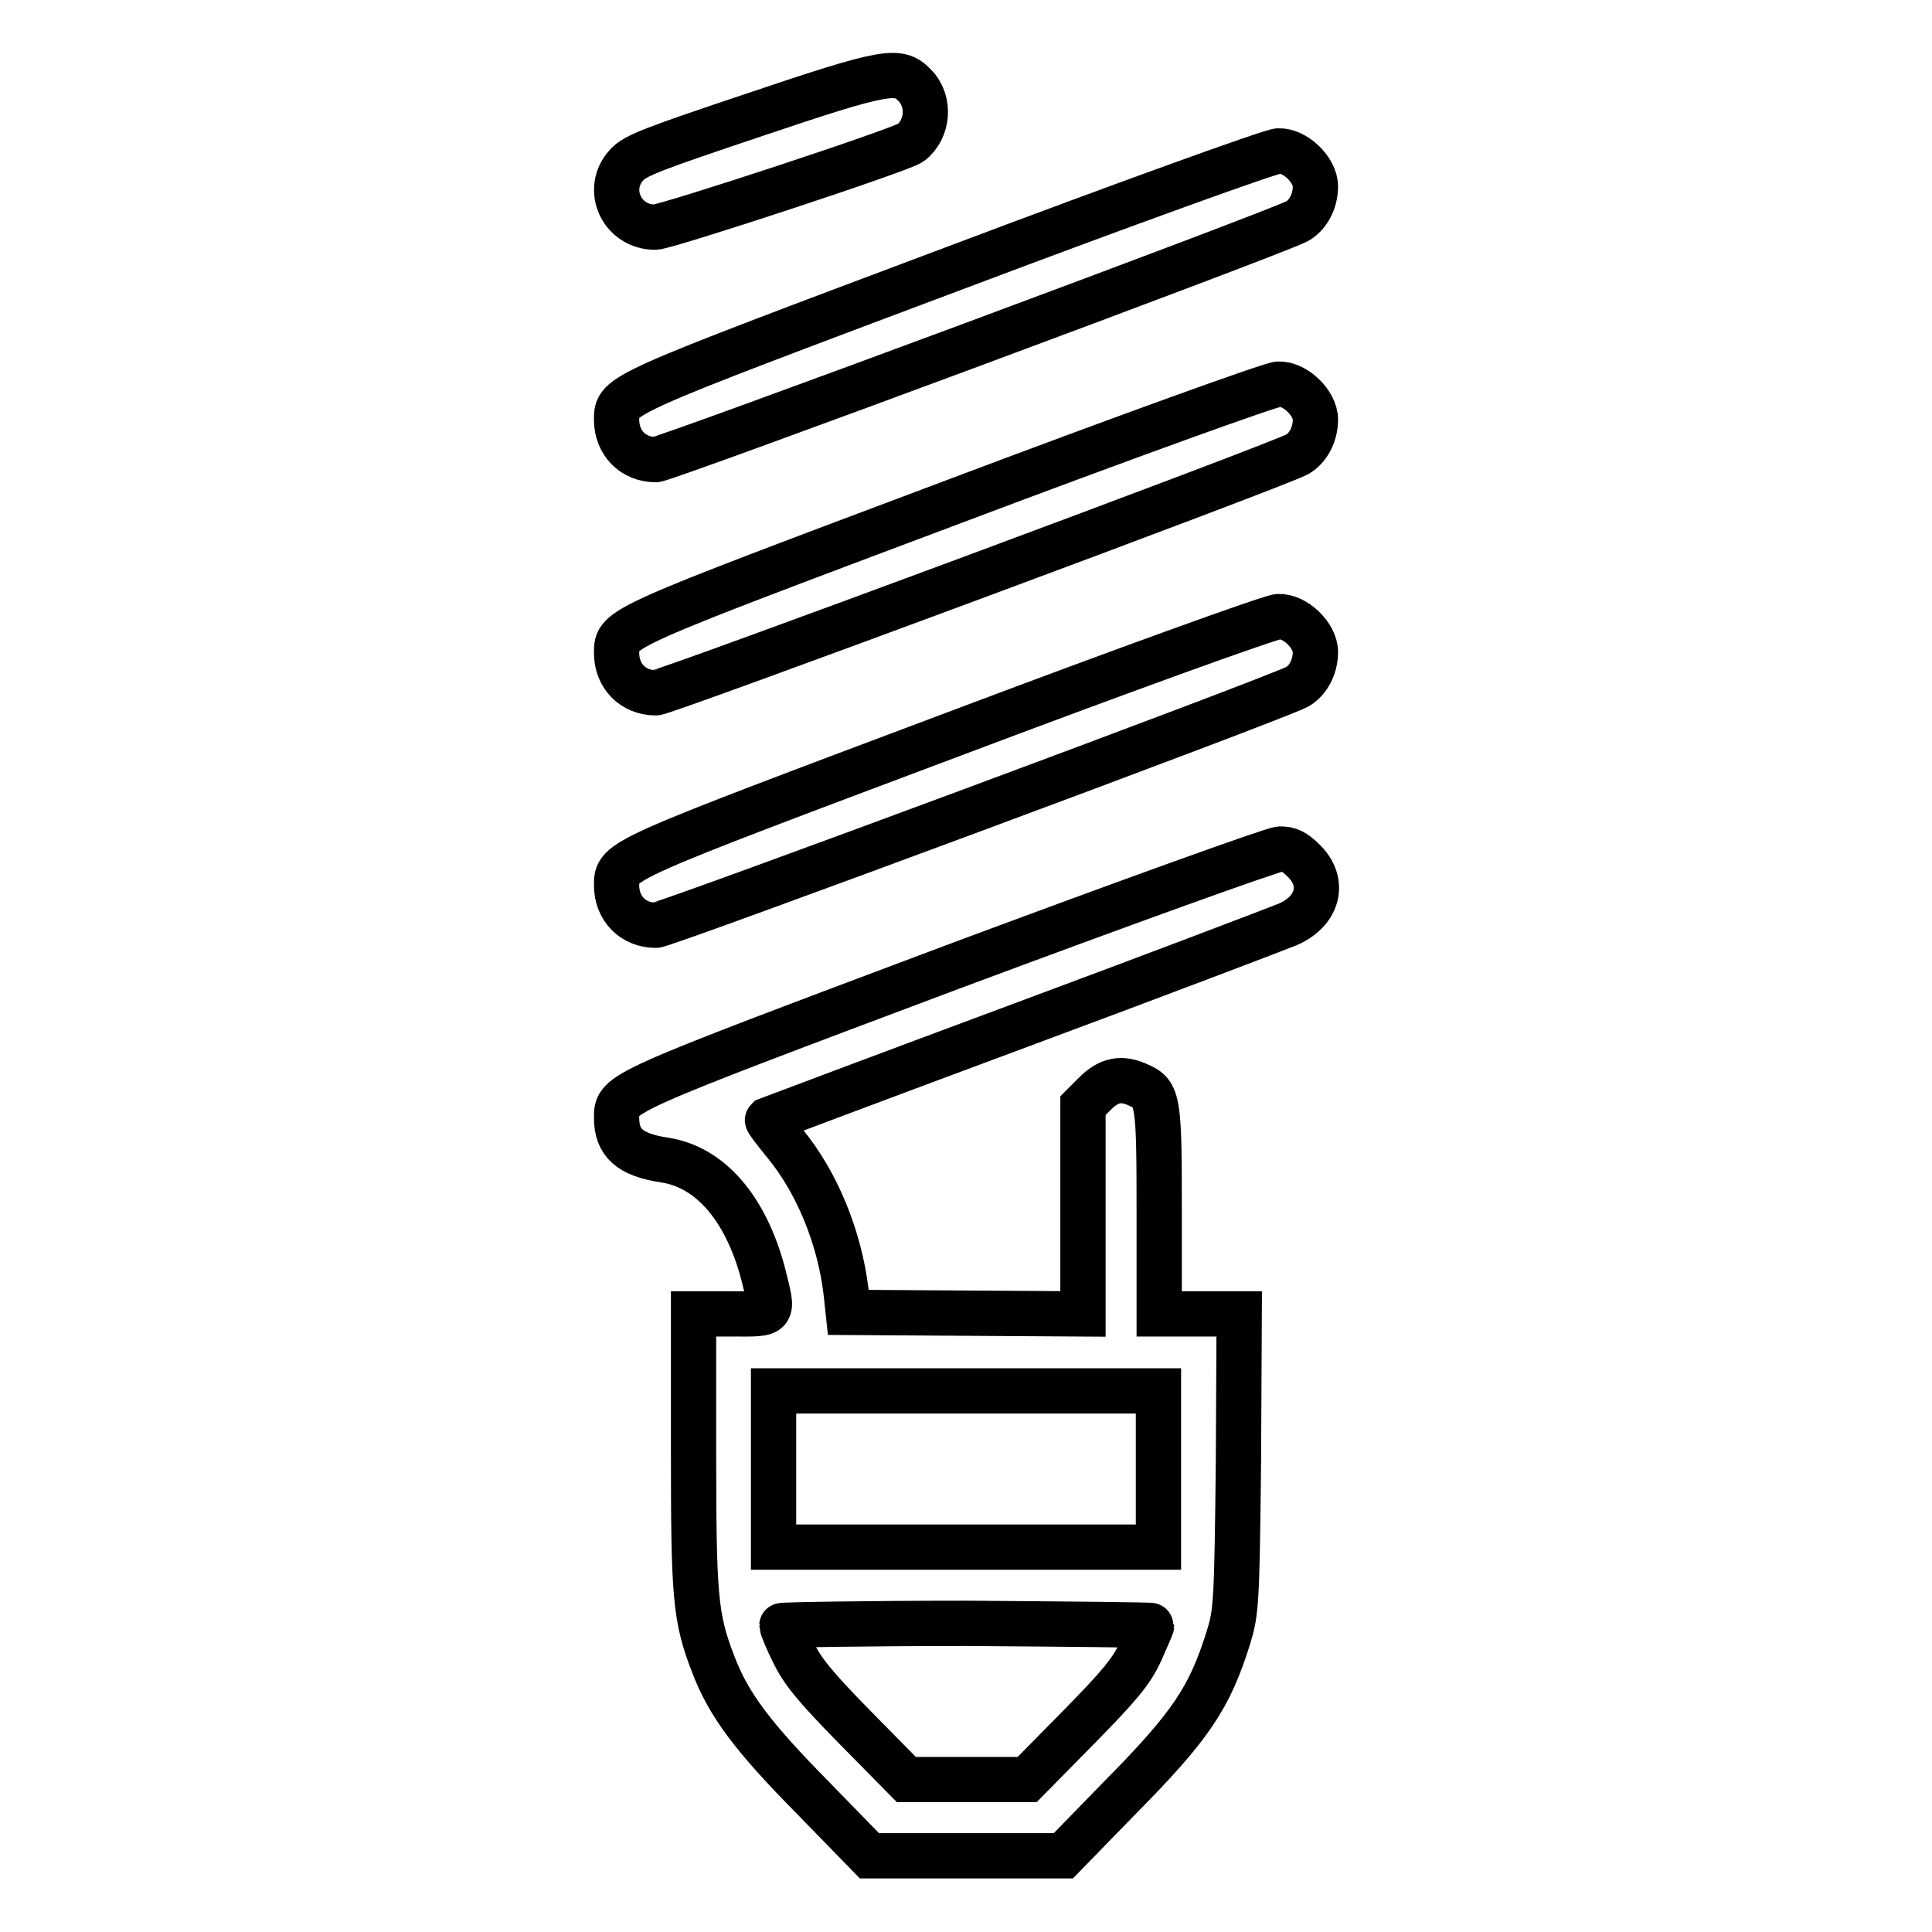
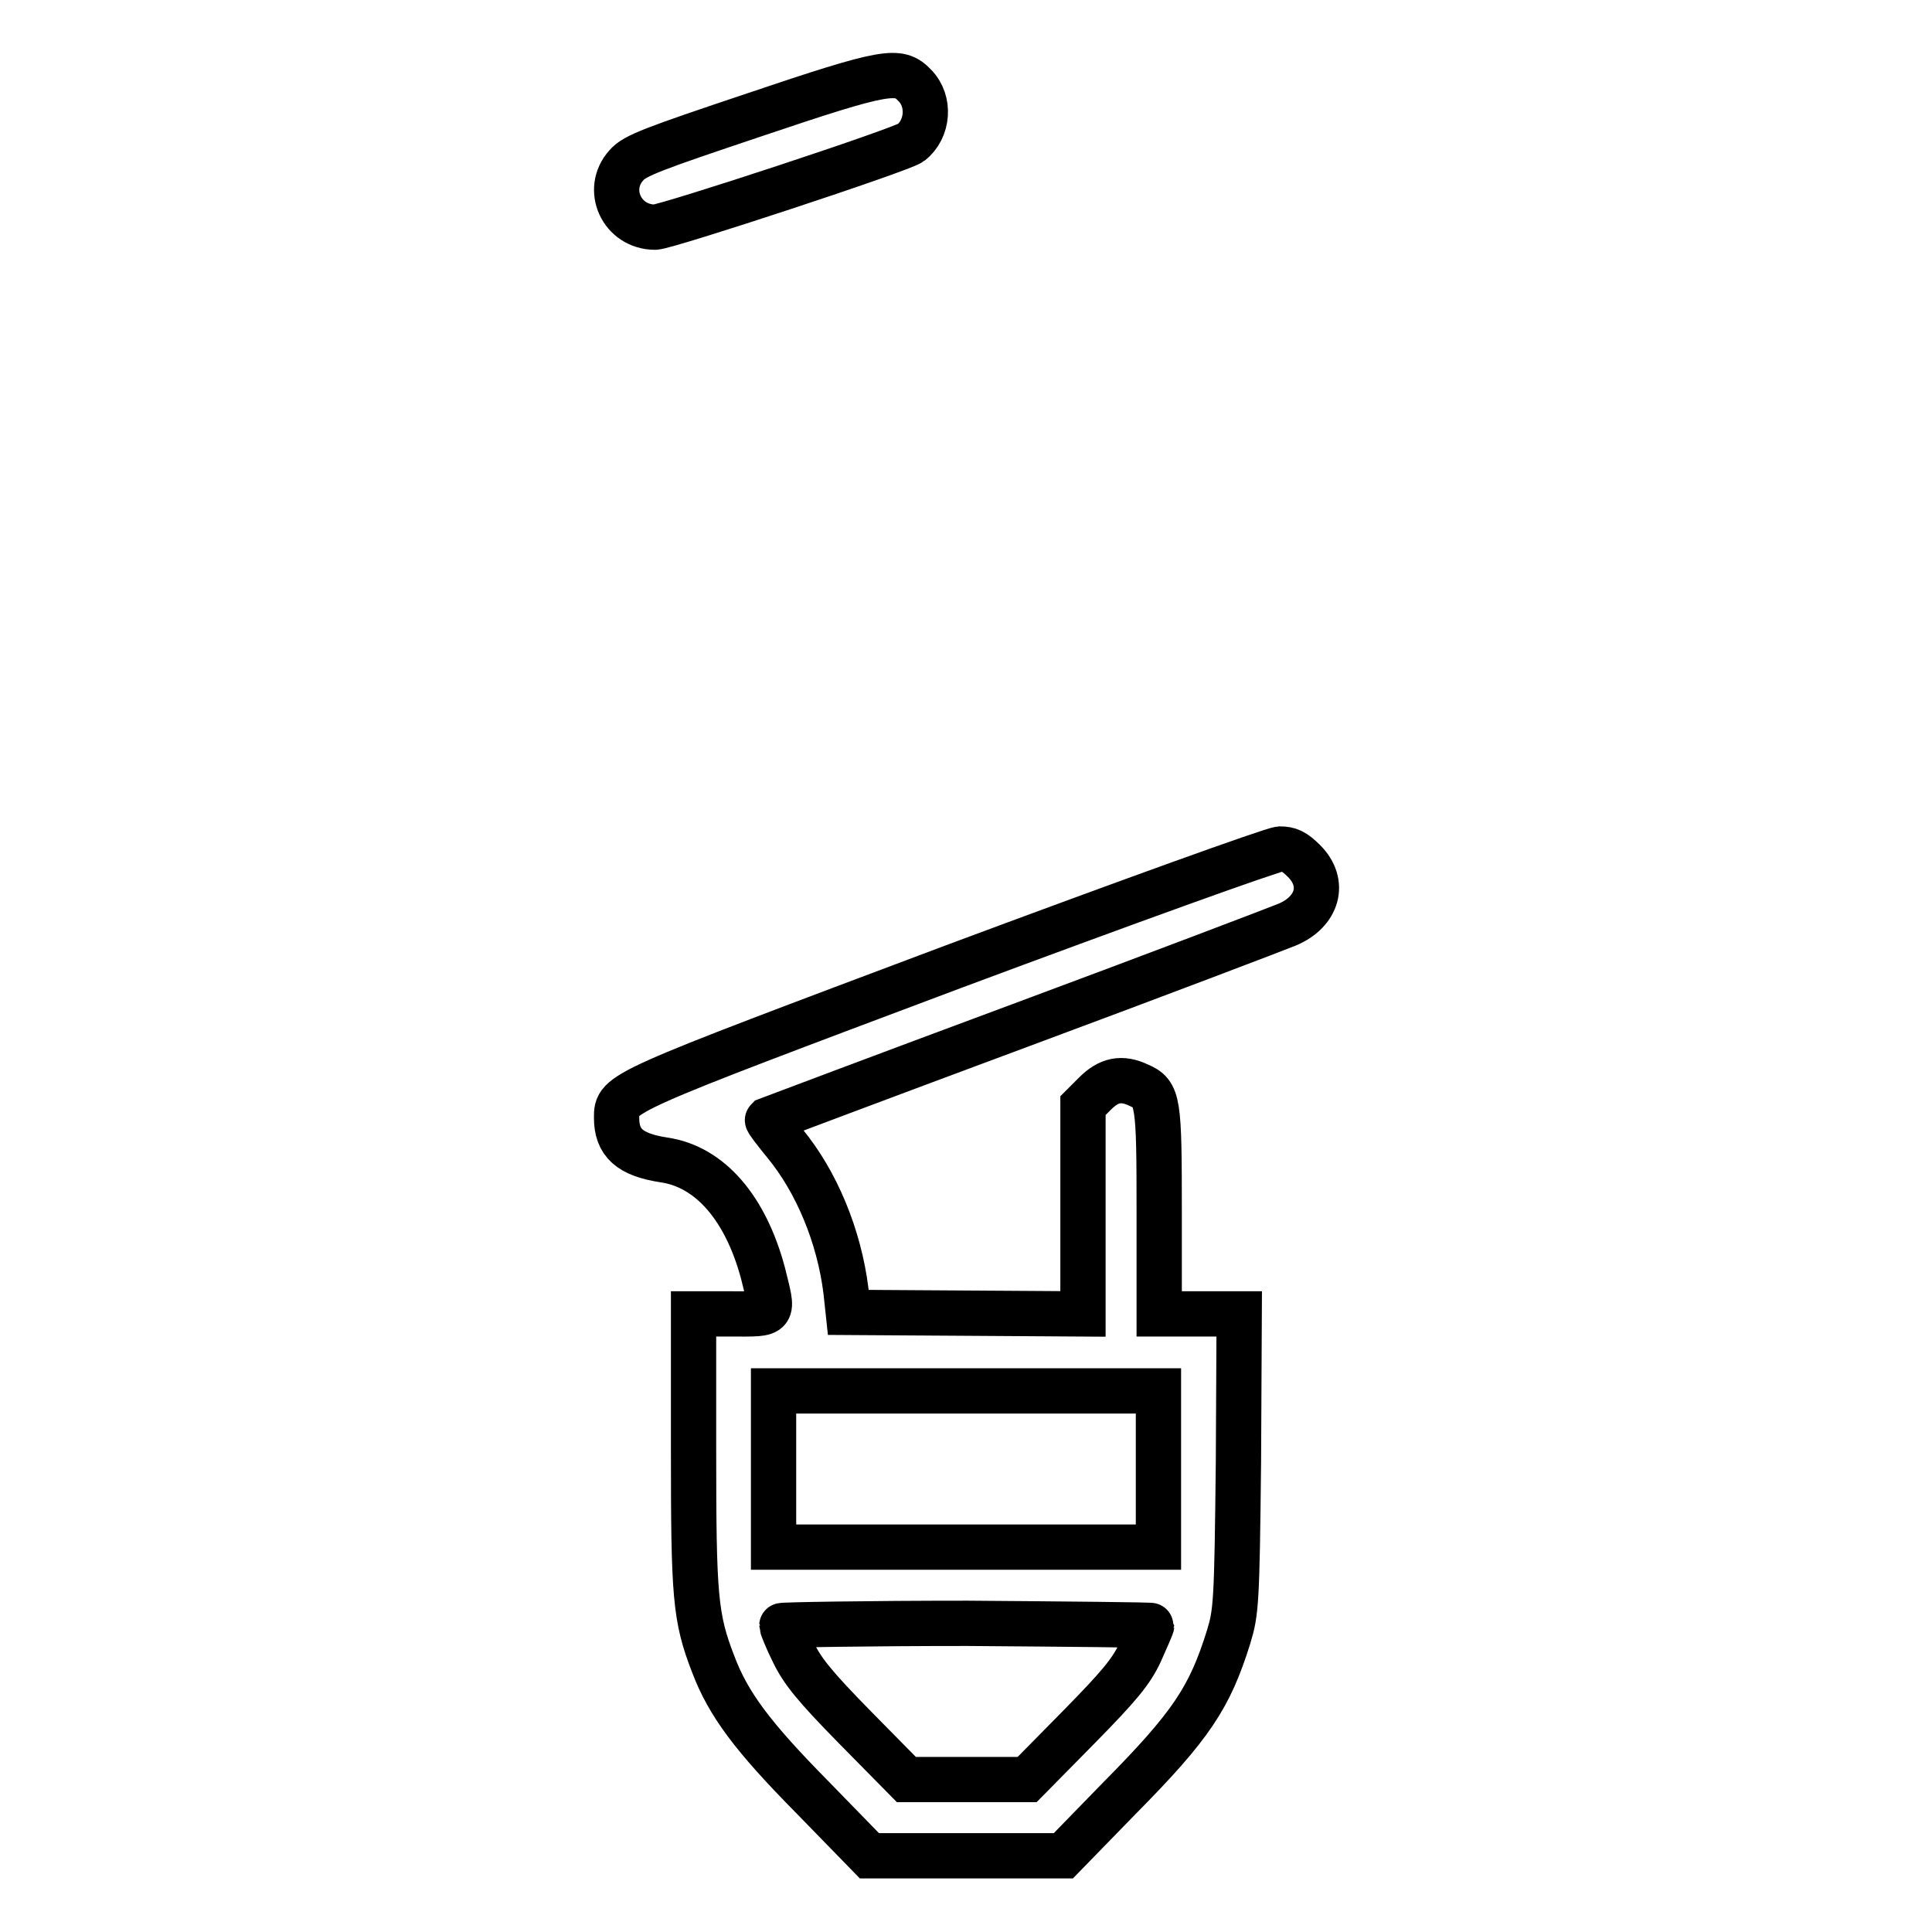
<svg xmlns="http://www.w3.org/2000/svg" version="1.1" x="0px" y="0px" viewBox="0 0 256 256" enable-background="new 0 0 256 256" xml:space="preserve">
  <g>
    <g>
      <g>
        <path stroke-width="6" fill-opacity="0" stroke="#000000" d="M100,15.2c-13.4,4.5-15.9,5.4-17,6.7c-2.9,3.2-0.6,8.2,3.8,8.2c1.5,0,32.8-10.3,33.9-11.2c2.3-1.8,2.6-5.5,0.5-7.6C119.1,9.1,117.5,9.3,100,15.2z" />
-         <path stroke-width="6" fill-opacity="0" stroke="#000000" d="M126.3,35.6c-44.7,16.8-44.6,16.7-44.6,20c0,3.1,2.2,5.3,5.2,5.3c1.2,0,82-30,85-31.6c1.4-0.8,2.4-2.6,2.4-4.6c0-2.2-2.7-4.8-4.9-4.7C168.5,20,149.1,27,126.3,35.6z" />
-         <path stroke-width="6" fill-opacity="0" stroke="#000000" d="M126.3,66.5c-44.7,16.8-44.6,16.7-44.6,20c0,3.1,2.2,5.3,5.2,5.3c1.2,0,82-30,85-31.6c1.4-0.8,2.4-2.6,2.4-4.6c0-2.2-2.7-4.8-4.9-4.7C168.5,50.9,149.1,57.9,126.3,66.5z" />
-         <path stroke-width="6" fill-opacity="0" stroke="#000000" d="M126.3,97.3c-44.7,16.8-44.6,16.7-44.6,20c0,3.1,2.2,5.3,5.2,5.3c1.2,0,82-30,85-31.6c1.4-0.8,2.4-2.6,2.4-4.6c0-2.2-2.7-4.8-4.9-4.7C168.5,81.7,149.1,88.7,126.3,97.3z" />
        <path stroke-width="6" fill-opacity="0" stroke="#000000" d="M126.3,128.1c-44.7,16.8-44.6,16.7-44.6,20c0,3.3,1.7,4.9,6.3,5.6c6.1,0.9,10.8,6.4,13.1,15c1.4,5.7,1.7,5.4-4.1,5.4h-5.1v18c0,19.4,0.2,22.2,2.6,28.4c2,5.3,5.2,9.6,13.2,17.7l7.5,7.7H128h12.9l7.4-7.6c9.6-9.7,12-13.4,14.5-21.4c1-3.3,1.1-4.5,1.3-23.2l0.1-19.6h-5.3h-5.3v-13.5c0-14.7-0.1-15.7-2.7-16.8c-2.3-1.1-4-0.7-5.8,1.1l-1.6,1.6v13.8v13.8l-15.5-0.1l-15.6-0.1l-0.3-2.8c-0.9-7.3-3.9-14.5-8.1-19.6c-1.3-1.6-2.4-3-2.3-3.1c0,0,15.1-5.7,33.4-12.5c18.3-6.8,34.3-12.9,35.5-13.4c4-1.7,5.1-5.5,2.2-8.4c-1.3-1.3-2-1.6-3.2-1.6C168.5,112.6,149.1,119.6,126.3,128.1z M153.5,194.7V205H128h-25.5v-10.4v-10.3H128h25.5V194.7z M152.6,215.4c0,0.1-0.7,1.7-1.5,3.5c-1.2,2.6-2.8,4.5-8.2,10l-6.8,6.9h-8h-8l-6.8-6.9c-5.4-5.5-7-7.5-8.2-10c-0.9-1.8-1.5-3.4-1.5-3.5s11.1-0.3,24.6-0.3C141.5,215.2,152.6,215.3,152.6,215.4z" />
      </g>
    </g>
  </g>
</svg>